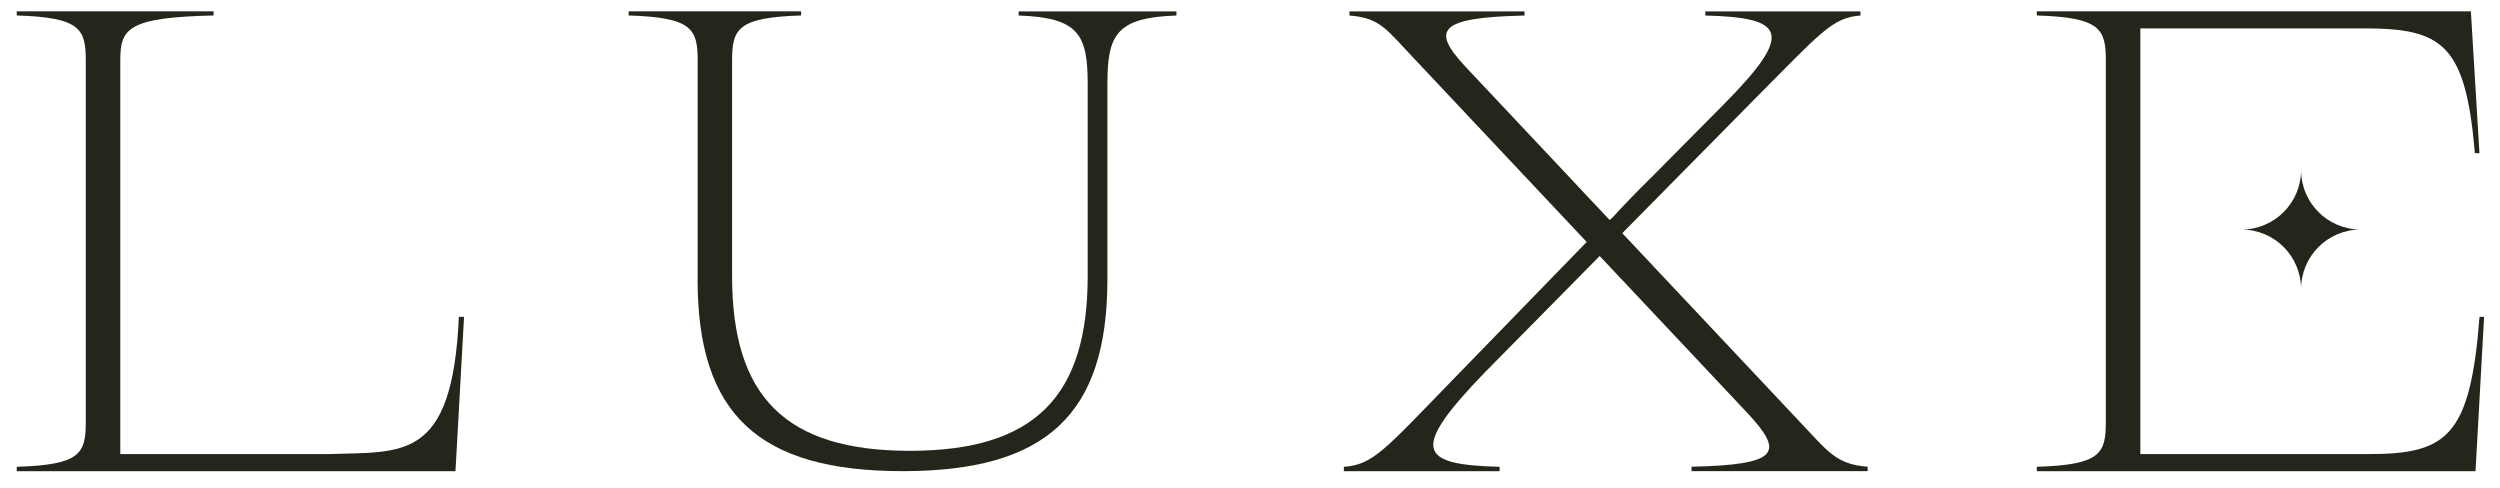
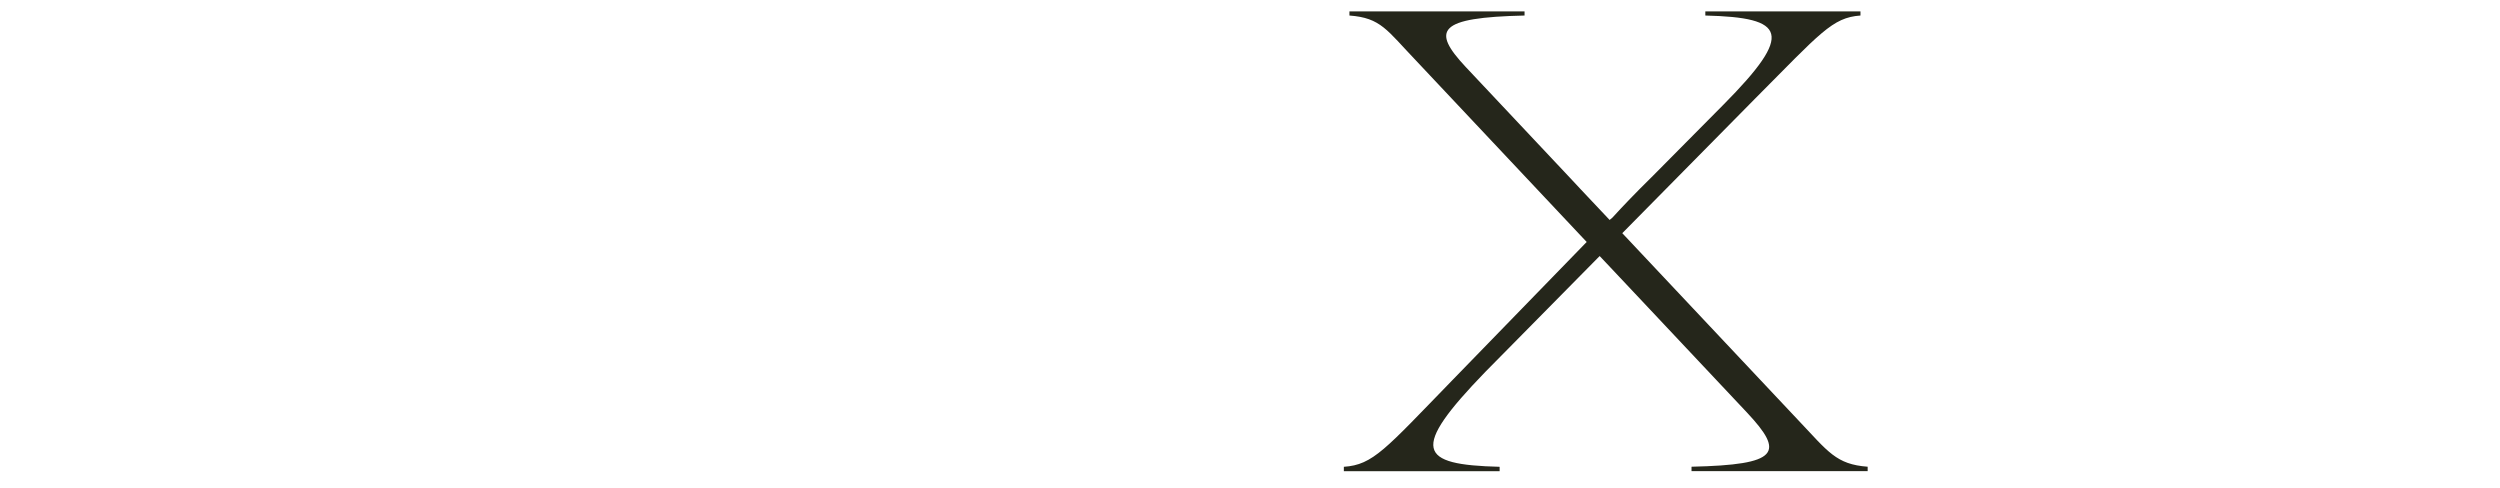
<svg xmlns="http://www.w3.org/2000/svg" width="128" height="25" viewBox="0 0 128 25" fill="none">
-   <path d="M109.586 23.249H121.264C125.285 23.249 126.479 22.357 126.952 16.222H127.186L126.747 24.127H104.284V23.9C107.547 23.8 107.818 23.22 107.818 21.606V3.104C107.818 1.491 107.551 0.892 104.284 0.792V0.58H126.509L126.948 7.845H126.714C126.241 2.245 125.047 1.453 121.025 1.453H109.586V23.246V23.249Z" fill="#25261B" />
-   <path d="M0.857 24.127V23.9C4.12 23.8 4.392 23.22 4.392 21.606V3.104C4.392 1.491 4.124 0.892 0.857 0.792V0.58H10.936V0.792C6.512 0.892 6.159 1.472 6.159 3.104V23.249H16.81C20.634 23.119 23.16 23.636 23.495 16.222H23.759L23.32 24.127H0.857Z" fill="#25261B" />
-   <path d="M35.72 14.303V3.104C35.72 1.491 35.452 0.892 32.185 0.792V0.58H41.017V0.792C37.755 0.892 37.483 1.491 37.483 3.104V14.136C37.483 20.29 40.192 23.082 46.587 23.082C52.982 23.082 55.69 20.29 55.69 14.136V4.316C55.69 1.795 55.251 0.896 52.156 0.795V0.583H60.233V0.795C57.138 0.896 56.699 1.795 56.699 4.316V14.303C56.699 21.215 53.585 24.123 46.215 24.123C38.845 24.123 35.716 21.215 35.716 14.303H35.72Z" fill="#25261B" />
  <path d="M82.555 11.143C83.109 10.537 83.701 9.916 84.623 9.009L88.239 5.361C91.874 1.695 91.435 0.896 87.313 0.795V0.583H95.256V0.795C93.809 0.896 93.202 1.695 89.854 5.056L83.061 11.939L92.101 21.546C93.6 23.127 94.01 23.777 95.624 23.896V24.123H86.606V23.896C91.1 23.796 91.372 23.182 89.456 21.134L83.701 15.017C81.904 13.11 83.805 15.125 81.904 13.11L81.766 13.247L79.928 15.11L76.041 19.048C72.186 23.034 72.607 23.796 76.781 23.9V24.127H68.805V23.9C70.304 23.8 70.925 23 74.341 19.486L81.238 12.389L72.506 3.108C71.007 1.543 70.706 0.914 69.091 0.795V0.583H78.057V0.795C73.6 0.896 73.28 1.543 75.044 3.428L80.36 9.079C81.234 10.02 80.36 9.079 82.413 11.262" fill="#25261B" />
-   <path d="M114.765 11.752C116.45 11.752 117.815 13.117 117.815 14.801C117.815 13.117 119.181 11.752 120.866 11.752C119.181 11.752 117.815 10.388 117.815 8.704C117.815 10.388 116.45 11.752 114.765 11.752Z" fill="#25261B" />
</svg>